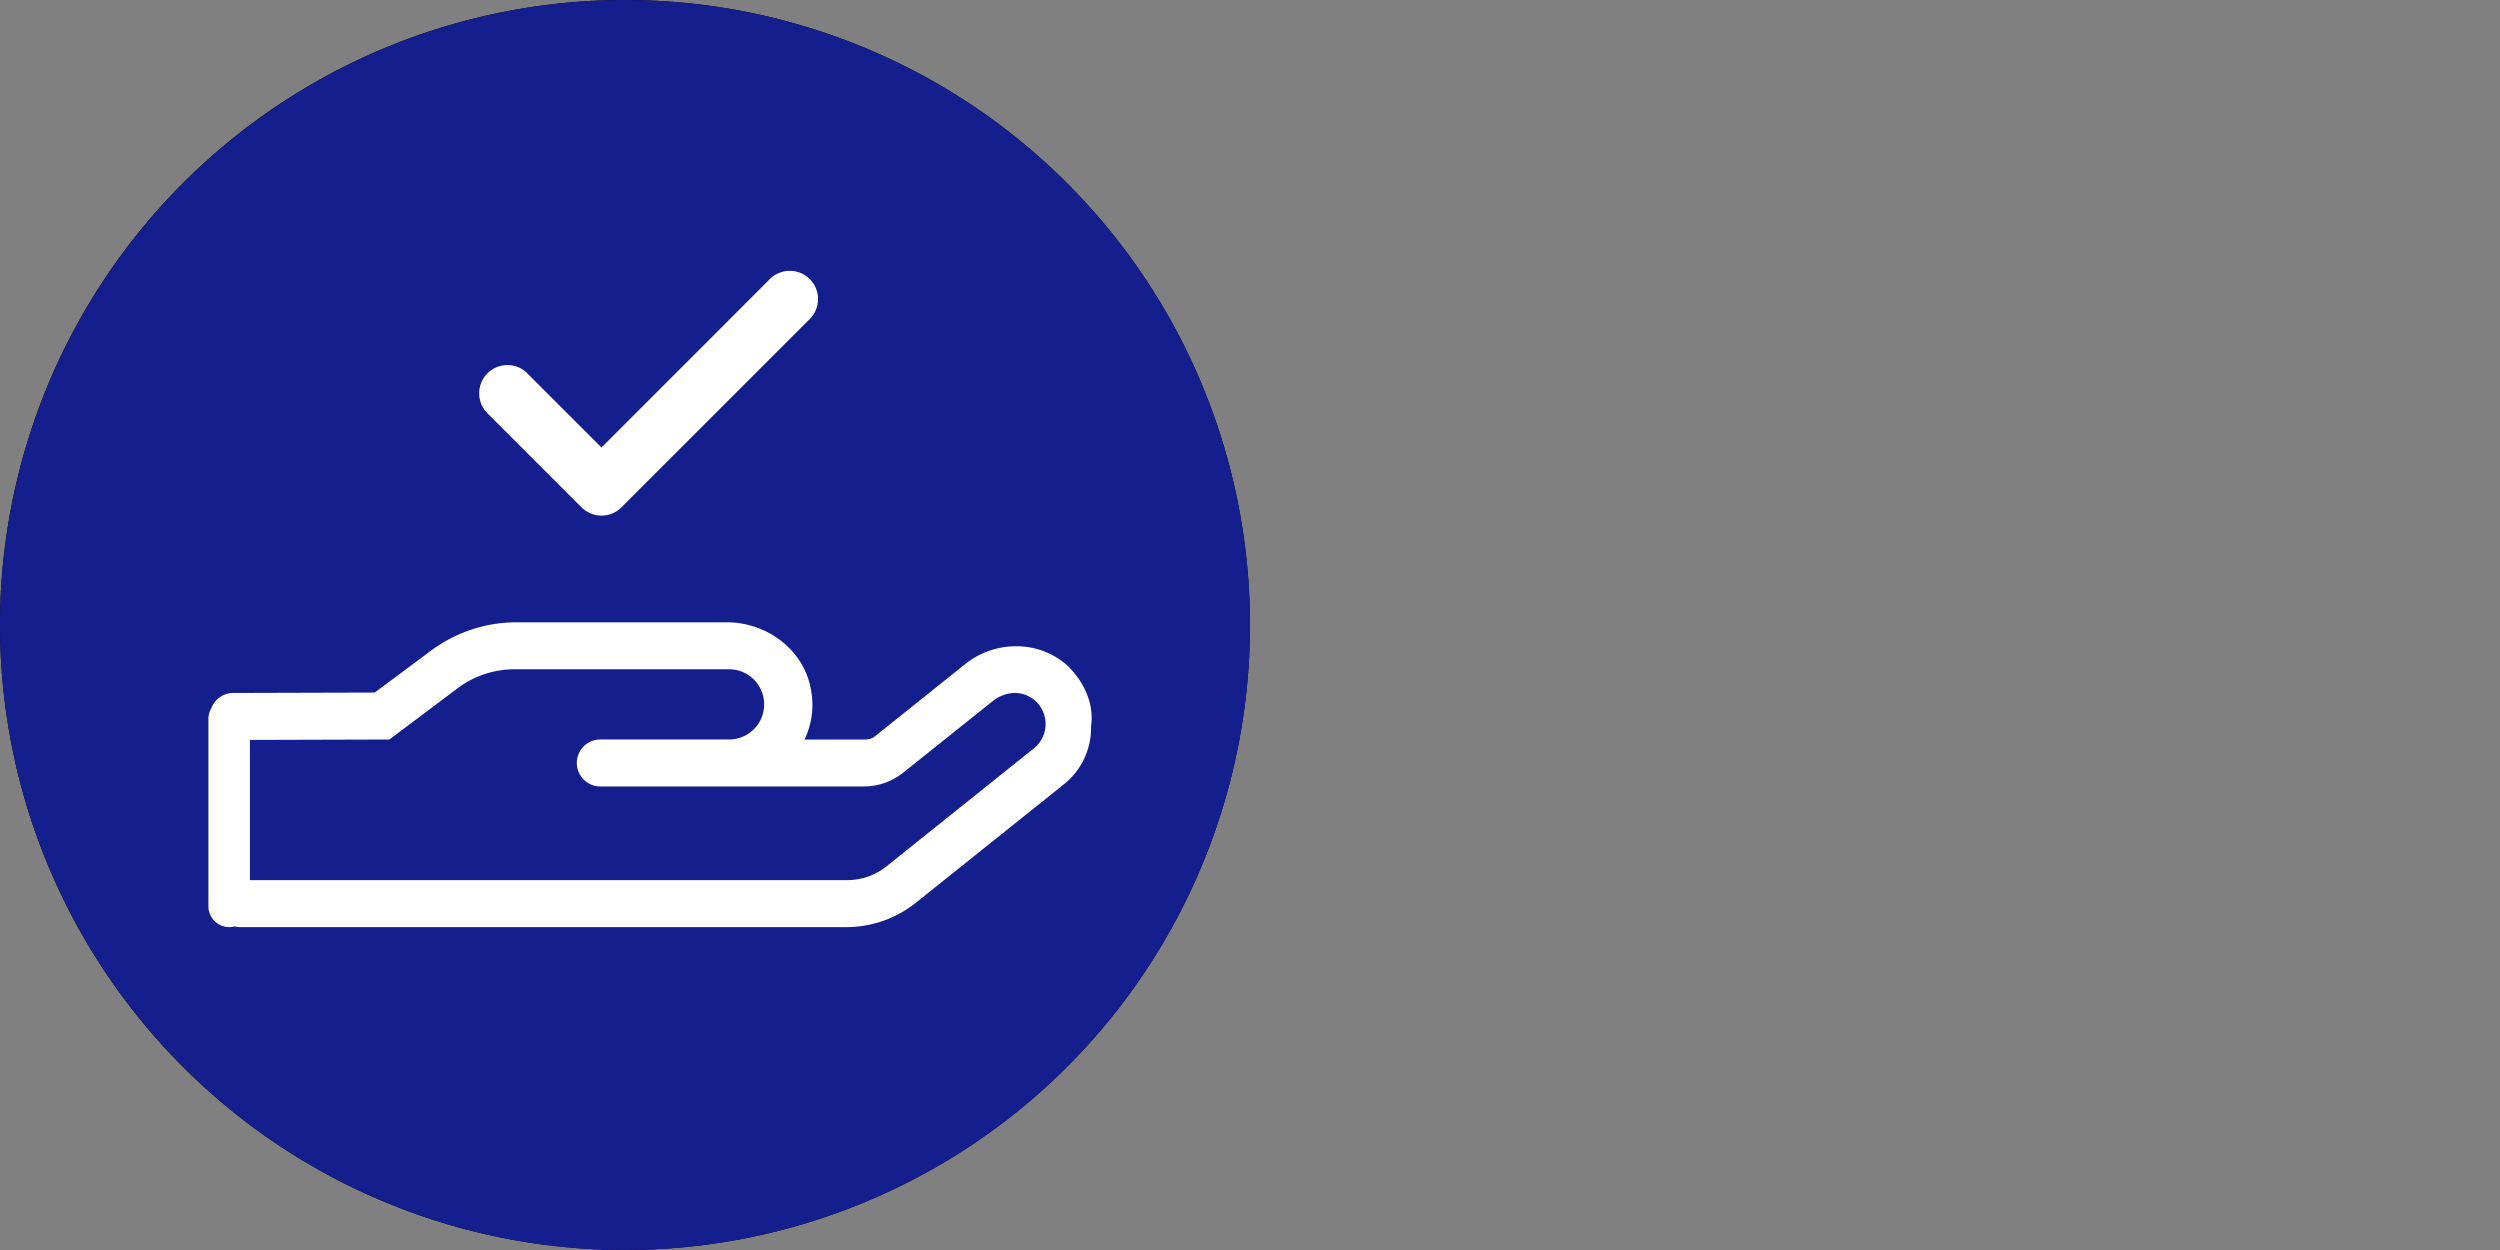
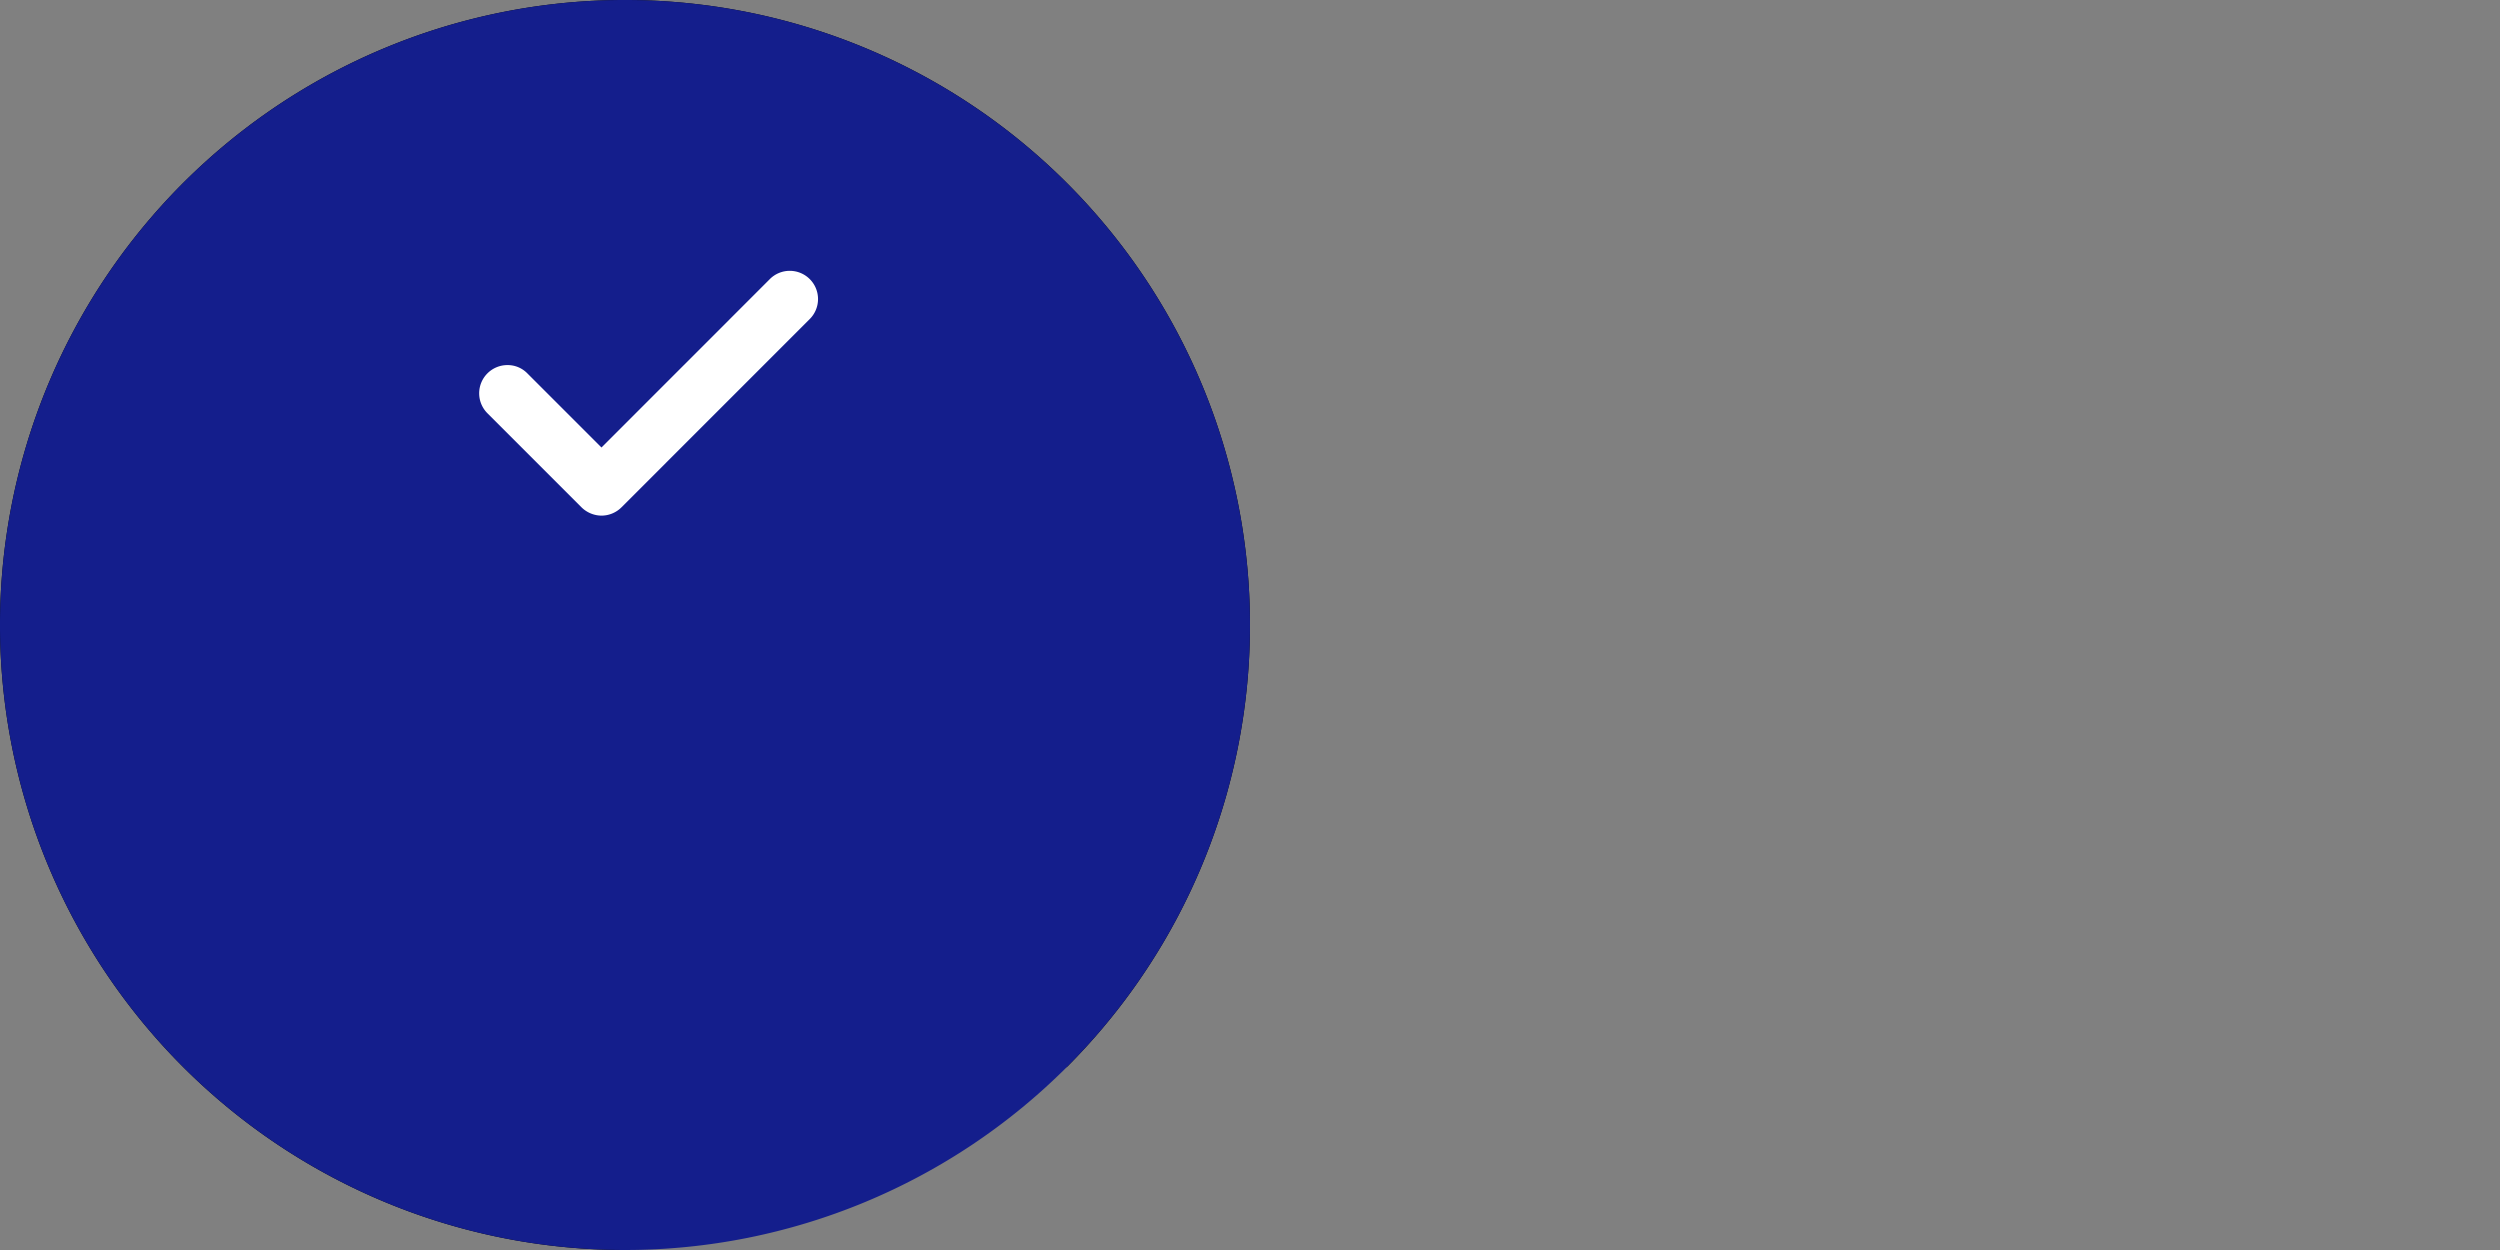
<svg xmlns="http://www.w3.org/2000/svg" width="666" height="333" viewBox="0 0 666 333">
  <rect x="0" y="0" width="666" height="333" fill="#808080" stroke="none" />
  <g id="Gruppe_4679" data-name="Gruppe 4679" transform="translate(21738 21084)">
    <rect id="Rechteck_245" data-name="Rechteck 245" width="666" height="333" transform="translate(-21738 -21084)" fill="none" />
    <g id="Gruppe_4678" data-name="Gruppe 4678" transform="translate(-1190 -746)">
      <g id="Path" transform="translate(-20548 -20338)">
-         <path id="Pfad_114" data-name="Pfad 114" d="M166.5,333a166.5,166.5,0,1,1,117.733-48.767A166.5,166.5,0,0,1,166.5,333" />
+         <path id="Pfad_114" data-name="Pfad 114" d="M166.5,333a166.5,166.5,0,1,1,117.733-48.767" />
        <path id="Pfad_115" data-name="Pfad 115" d="M166.5,333a166.5,166.5,0,1,1,117.733-48.767A166.5,166.5,0,0,1,166.5,333" fill="#141e8c" />
      </g>
-       <path id="Vereinigungsmenge_2" data-name="Vereinigungsmenge 2" d="M8.41,81.2A5.405,5.405,0,0,1,6.977,81a5.723,5.723,0,0,1-1.484.2A5.552,5.552,0,0,1,0,75.641V25.711a5.6,5.6,0,0,1,.793-2.859A6.218,6.218,0,0,1,6.633,18.82L44.3,18.711,59.336,7.523A38.11,38.11,0,0,1,81.773,0h56.367c10.926,0,20.977,7.7,22.492,18.648a21.087,21.087,0,0,1-1.832,12.57h16.238a4.009,4.009,0,0,0,2.656-.953L201.7,11.055a21.673,21.673,0,0,1,13.465-4.68,20.383,20.383,0,0,1,13.711,5.18c4.3,4.188,7.145,10.063,6.258,16.172a19.228,19.228,0,0,1-7.461,15.609L188.316,74.82a29.586,29.586,0,0,1-18.2,6.375ZM170.117,68.68a16.751,16.751,0,0,0,10.43-3.594l39.3-31.461a8.318,8.318,0,0,0,.379-12.766,8.14,8.14,0,0,0-5.375-2.039,9.653,9.653,0,0,0-5.746,2.039l-24.023,19.2a16.807,16.807,0,0,1-10.359,3.664H104.395a6.254,6.254,0,1,1,0-12.508H138.7a9.355,9.355,0,1,0,0-18.711H81.457A25.313,25.313,0,0,0,66.477,17.5L48.211,31.219l-37.156.109V68.68Z" transform="translate(-20492.479 -20172.215)" fill="#fff" stroke="rgba(0,0,0,0)" stroke-miterlimit="10" stroke-width="1" />
      <path id="Pfad_550" data-name="Pfad 550" d="M94.312,12.727a7.491,7.491,0,0,0-5.318,2.2L44.145,59.791,24.4,40.044a7.323,7.323,0,0,0-5.313-2.21,7.521,7.521,0,0,0-5.319,12.84L38.845,75.748a7.689,7.689,0,0,0,5.3,2.191,7.567,7.567,0,0,0,5.318-2.2L99.63,25.568a7.521,7.521,0,0,0-5.318-12.841Z" transform="translate(-20431.912 -20278.576)" fill="#fff" />
    </g>
  </g>
</svg>